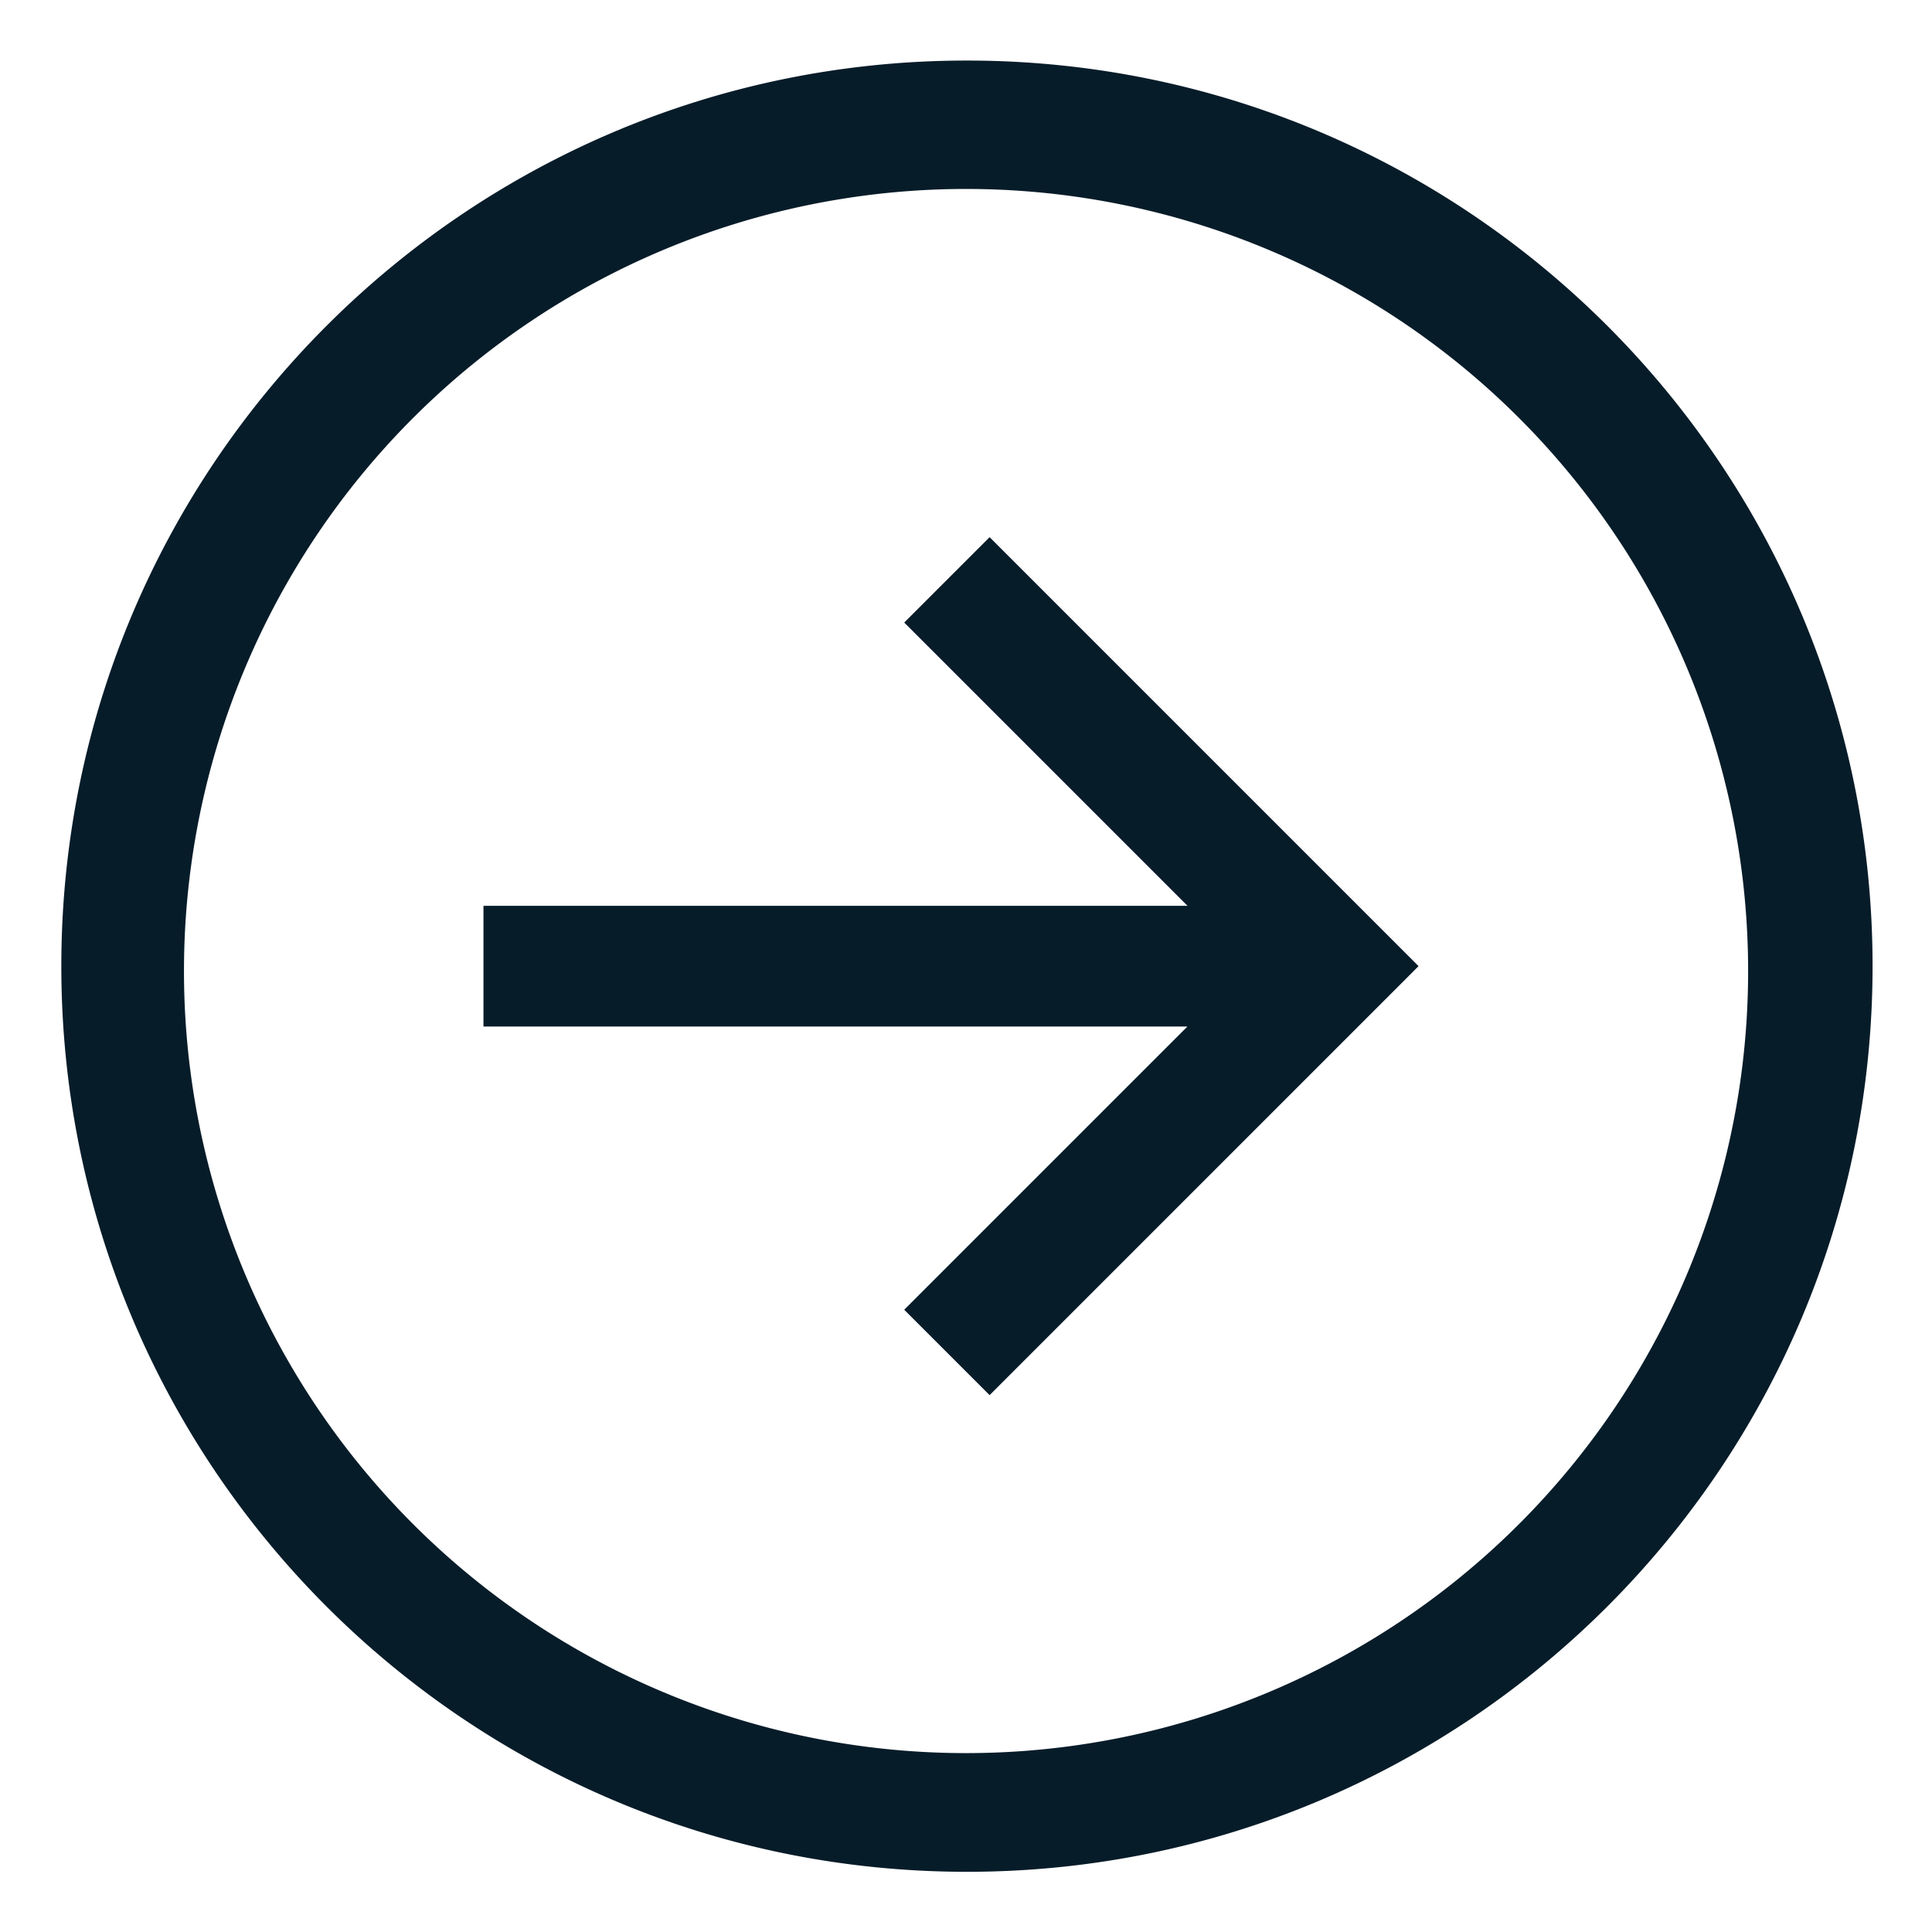
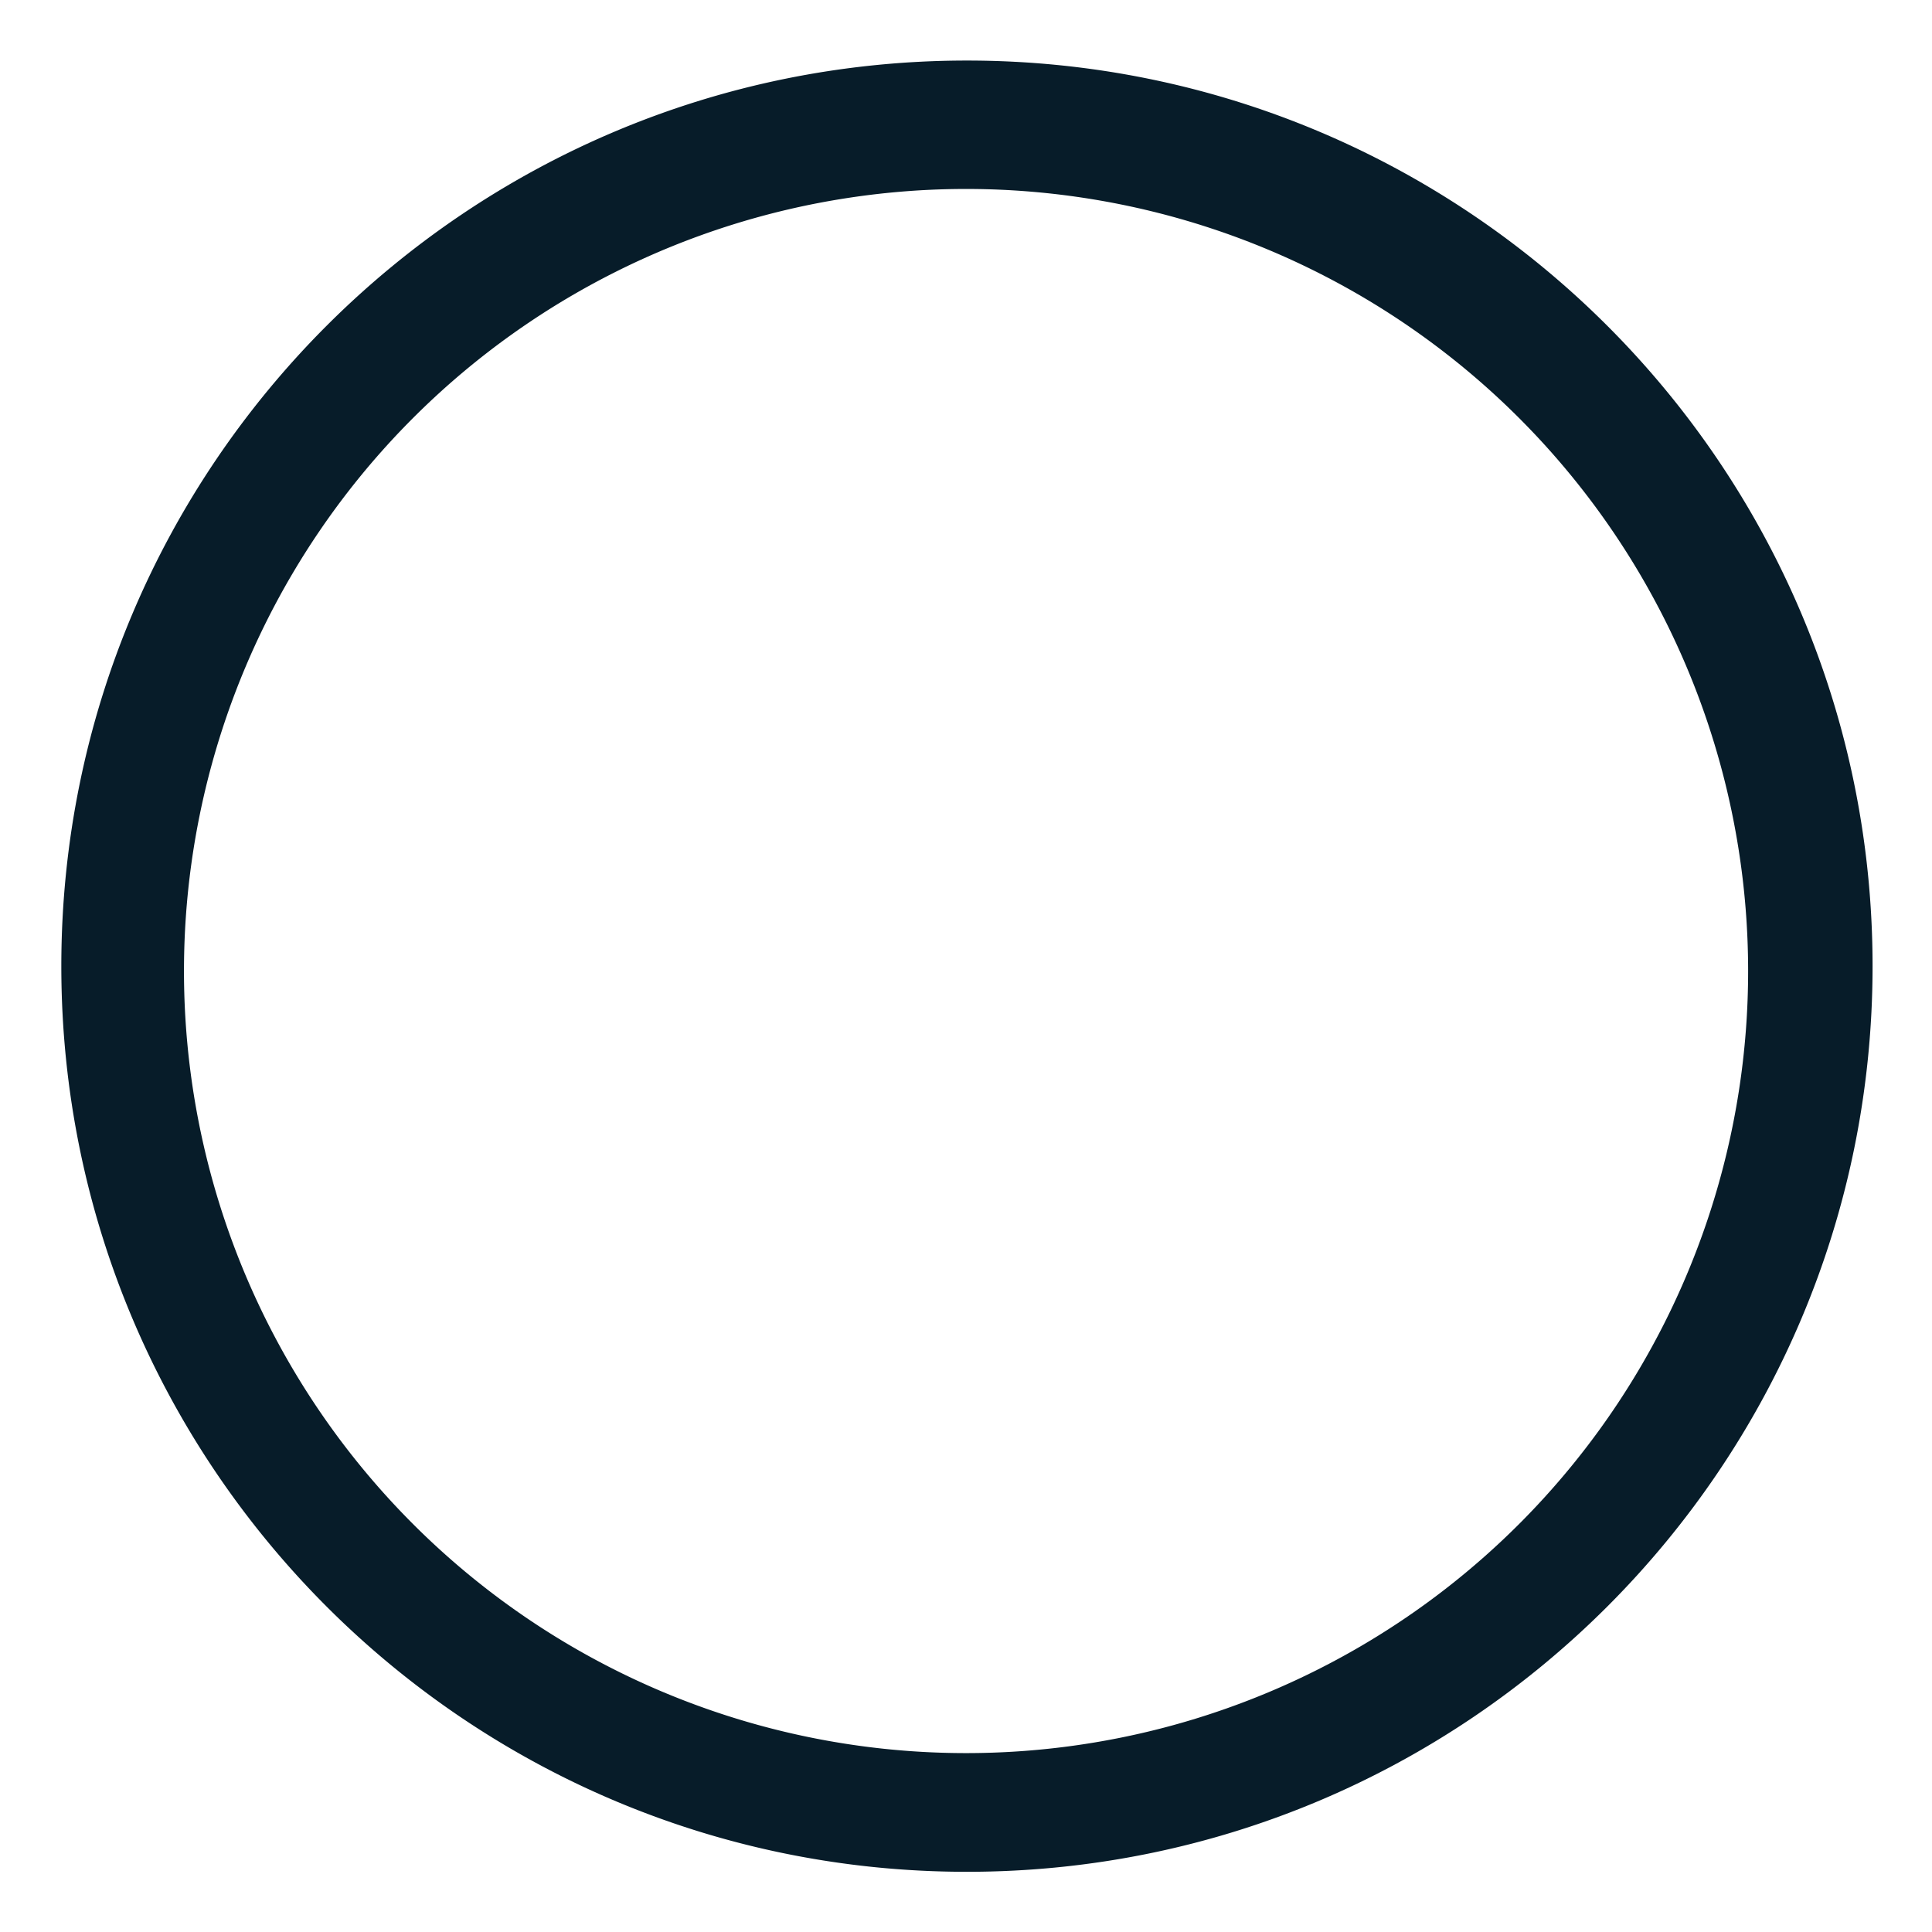
<svg xmlns="http://www.w3.org/2000/svg" width="50" height="50" fill="none">
  <path d="M25.024 1.567C12.08 1.567 1.587 12.06 1.587 25.004S12.08 48.442 25.024 48.442c12.945 0 23.438-10.494 23.438-23.438 0-12.944-10.493-23.437-23.438-23.437Zm14.364 37.8a20.24 20.24 0 1 1-28.58-28.666 20.24 20.24 0 0 1 28.58 28.666Z" fill="#071c29" />
-   <path d="m23.402 16.112 7.33 7.33H12.512v3.125h18.218l-7.329 7.329 2.21 2.21 11.101-11.102-11.101-11.102-2.21 2.21Z" fill="#071c29" />
</svg>